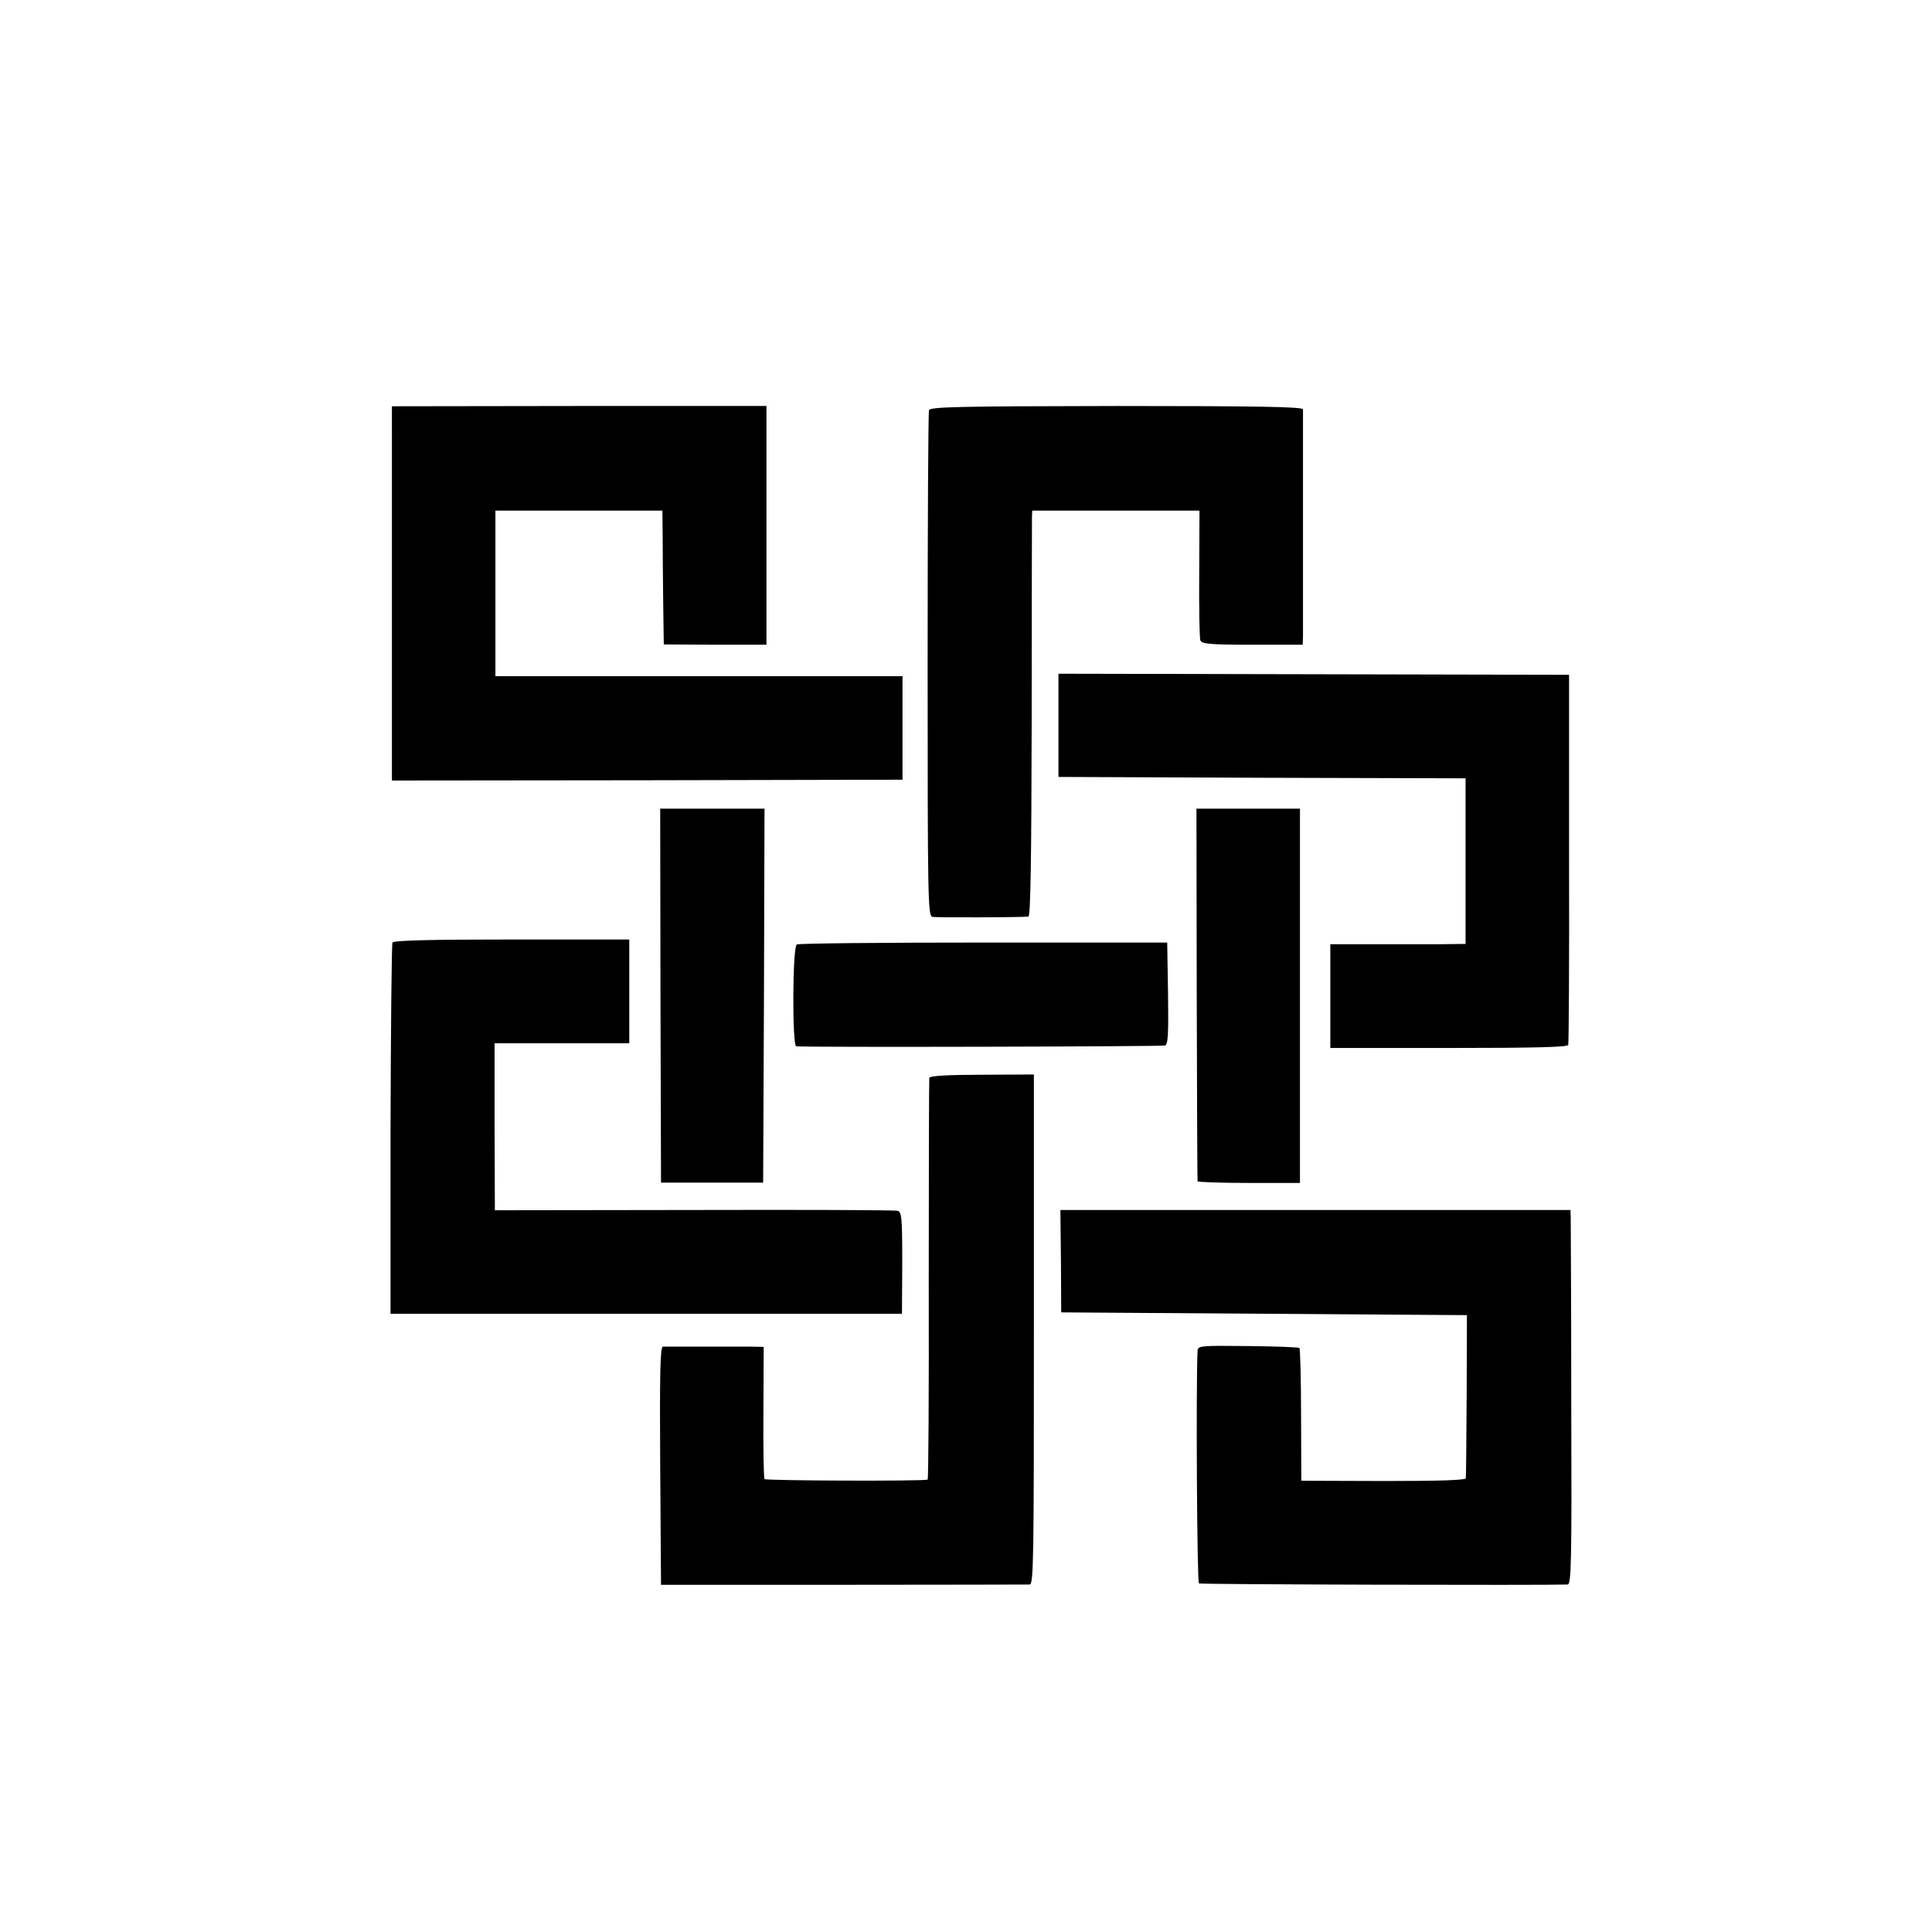
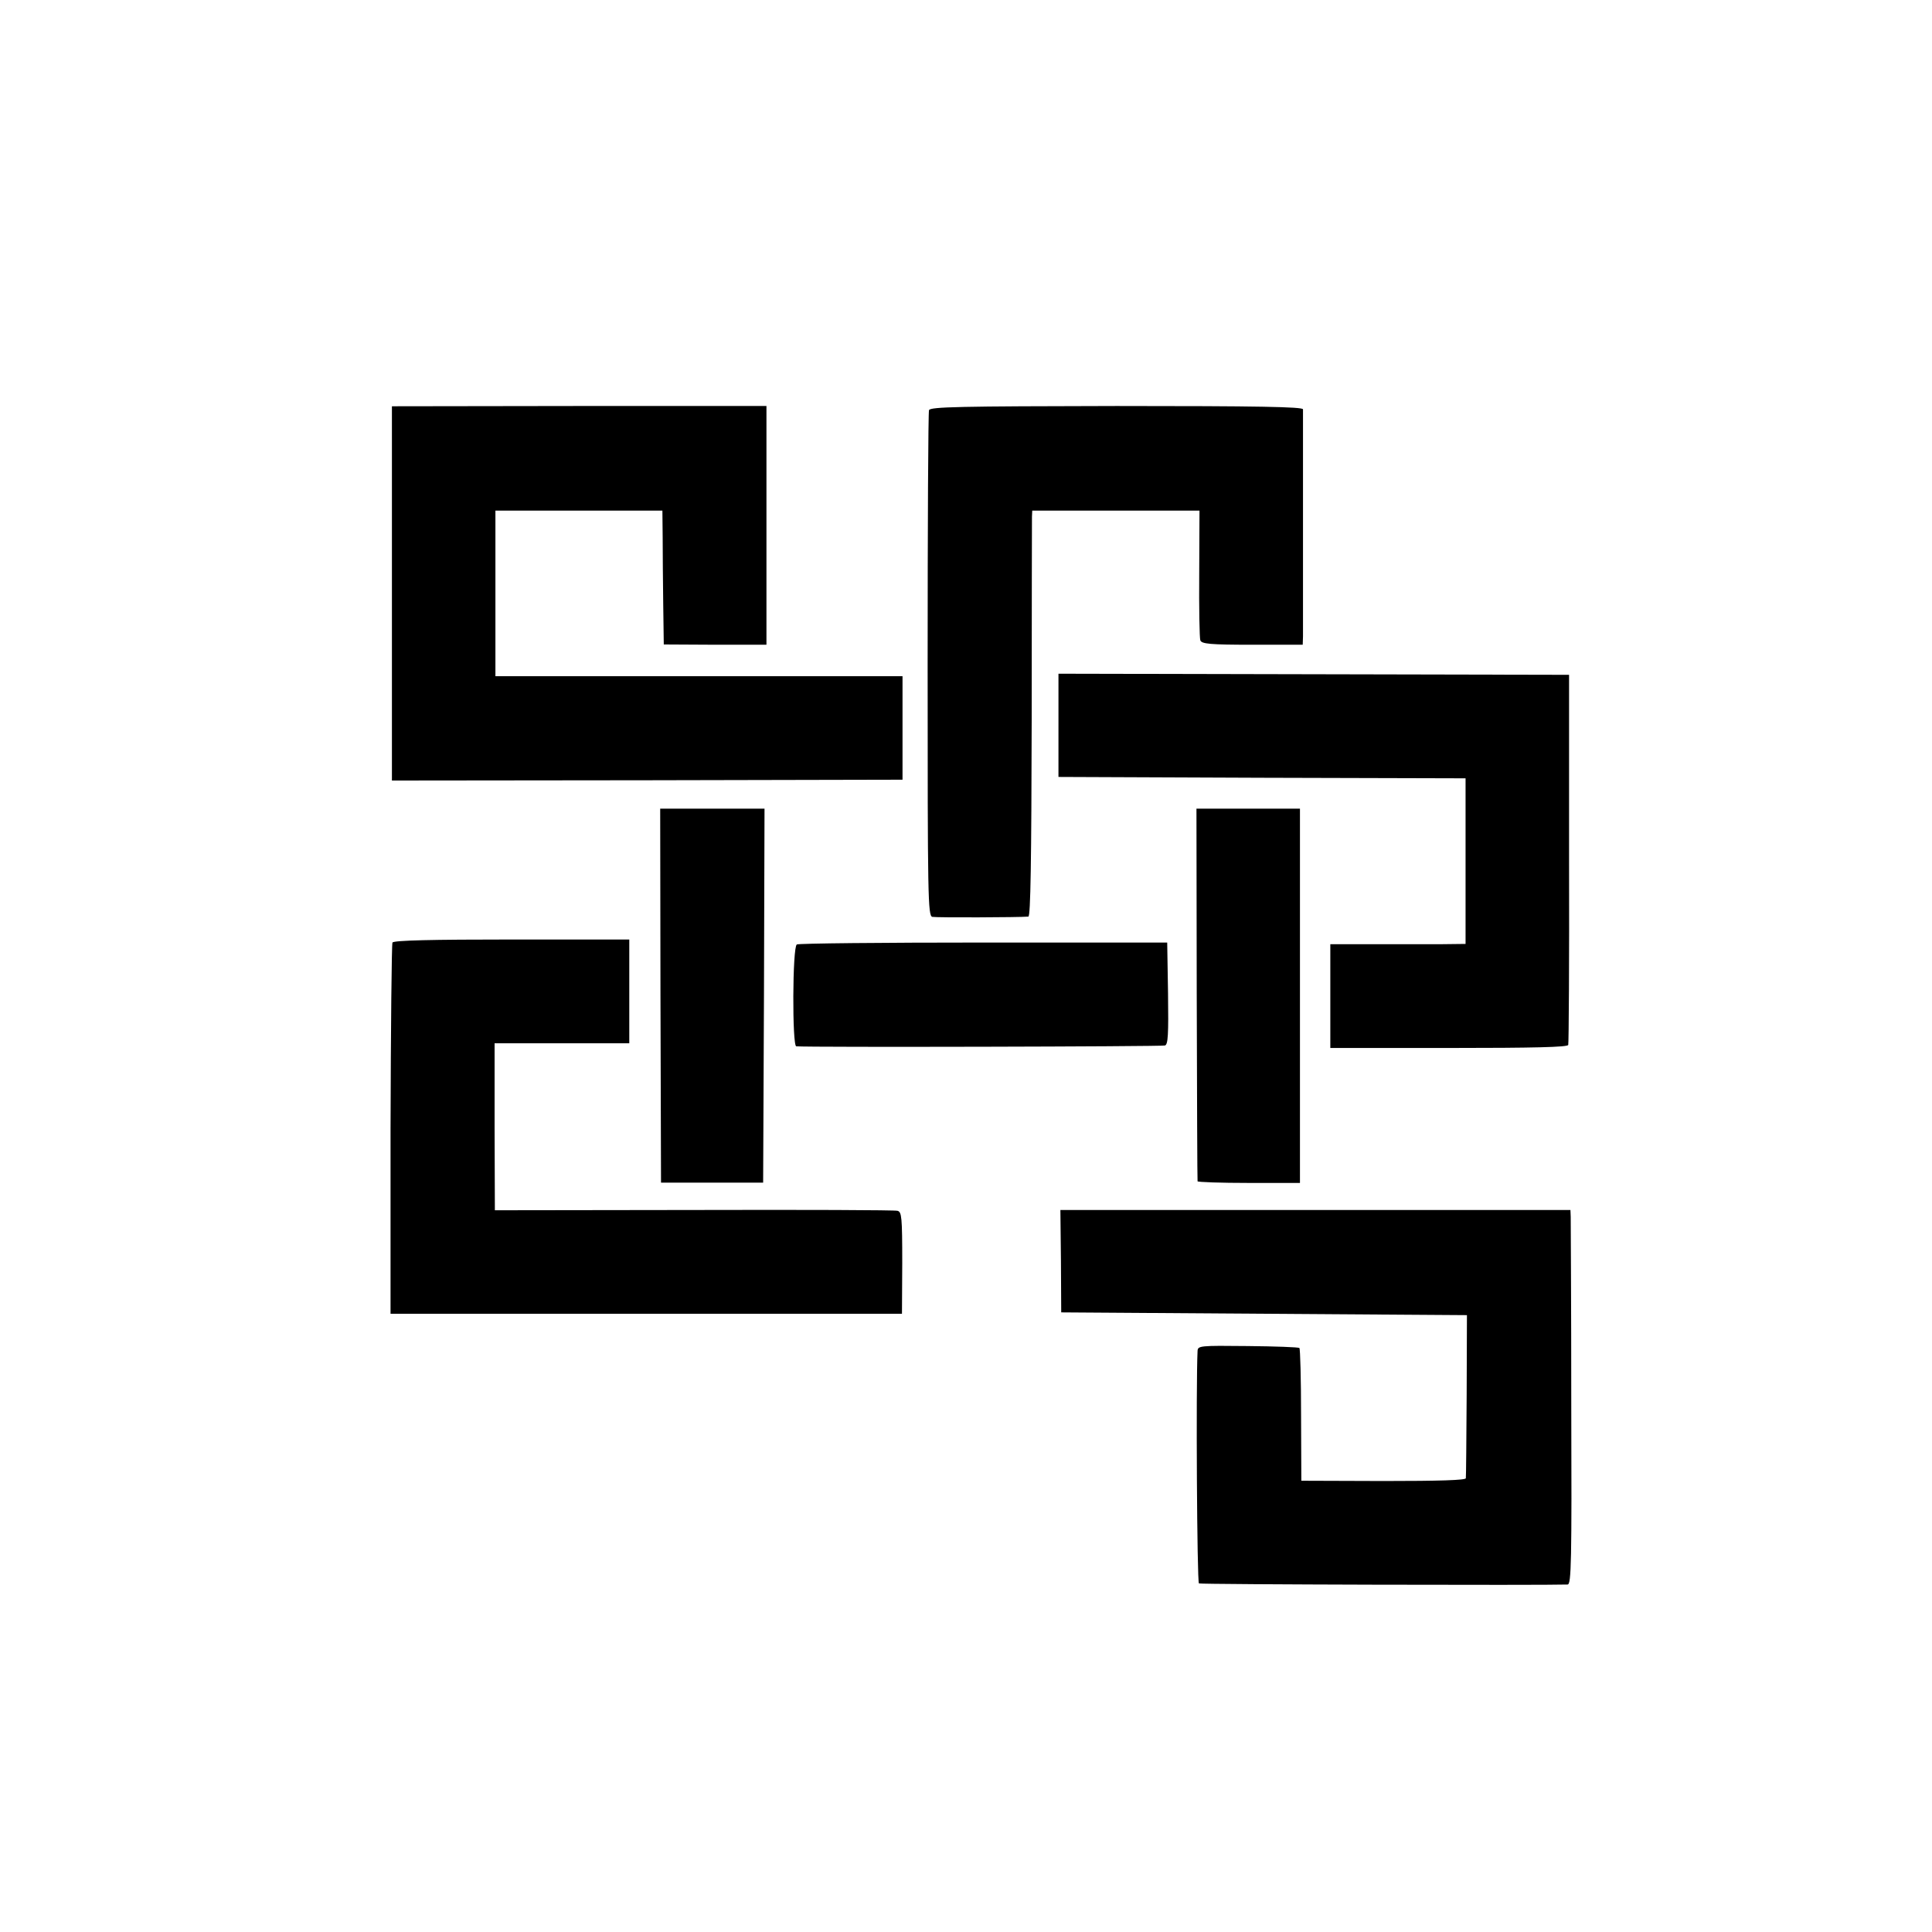
<svg xmlns="http://www.w3.org/2000/svg" version="1.0" width="700pt" height="700pt" viewBox="0 0 700 700" preserveAspectRatio="xMidYMid meet">
  <g transform="translate(0,700) scale(0.1,-0.1)" fill="#000000" stroke="none">
    <path d="M1420 5414 c0 -63 0 -332 0 -599 0 -267 0 -521 0 -564 l0 -79 925 1 925 2 0 187 0 188 -738 0 -737 0 0 300 0 300 302 0 303 0 1 -97 c0 -54 1 -163 2 -243 l2 -145 186 -1 186 0 0 432 0 433 -679 0 -678 -1 0 -114z" />
    <path d="M3366 5514 c-3 -8 -5 -423 -5 -923 0 -846 1 -909 17 -913 14 -3 312 -2 348 1 8 1 11 201 12 714 0 391 1 722 1 735 l1 22 303 0 303 0 -1 -227 c-1 -126 1 -235 4 -243 5 -13 34 -16 189 -16 l182 0 1 30 c0 40 0 807 0 823 -1 9 -163 12 -675 12 -571 -1 -675 -3 -680 -15z" />
    <path d="M3835 4372 l0 -187 738 -3 737 -2 0 -300 0 -300 -87 -1 c-49 0 -159 0 -245 0 l-158 0 0 -188 0 -188 429 0 c309 0 431 3 433 11 2 6 4 310 3 676 l0 665 -925 2 -925 2 0 -187z" />
    <path d="M2393 3393 l2 -678 185 0 185 0 3 678 2 677 -189 0 -189 0 1 -677z" />
    <path d="M4336 3398 c1 -370 2 -675 3 -678 0 -3 84 -6 186 -6 l185 0 0 678 0 678 -188 0 -187 0 1 -672z" />
    <path d="M1422 3585 c-3 -5 -6 -310 -7 -678 l0 -667 927 0 926 0 1 184 c0 166 -2 185 -17 189 -9 3 -342 4 -738 3 l-721 -1 -1 303 0 302 244 0 244 0 0 188 0 188 -426 0 c-286 0 -427 -3 -432 -11z" />
    <path d="M2887 3578 c-16 -9 -17 -368 -2 -369 48 -4 1325 -1 1336 3 11 4 13 38 11 189 l-3 184 -665 0 c-366 0 -671 -3 -677 -7z" />
-     <path d="M3367 3095 c-1 -5 -2 -335 -2 -732 1 -398 -1 -724 -4 -724 -21 -6 -587 -4 -591 2 -3 4 -5 113 -4 243 l1 236 -56 1 c-69 0 -291 0 -309 0 -10 -1 -12 -91 -10 -432 l3 -431 660 0 c363 0 667 1 676 1 14 1 15 96 15 924 l0 924 -188 -1 c-120 0 -189 -4 -191 -11z" />
    <path d="M3844 2430 l1 -185 735 -5 735 -5 -1 -290 c-1 -159 -2 -295 -3 -301 -1 -7 -95 -10 -298 -10 l-298 1 -1 238 c0 130 -3 240 -6 243 -4 3 -88 6 -187 7 -175 2 -181 1 -182 -18 -6 -123 -2 -838 5 -842 6 -4 1254 -7 1336 -4 13 1 15 80 13 654 0 358 -2 663 -2 678 l-1 25 -924 0 -924 0 2 -186z" />
  </g>
</svg>